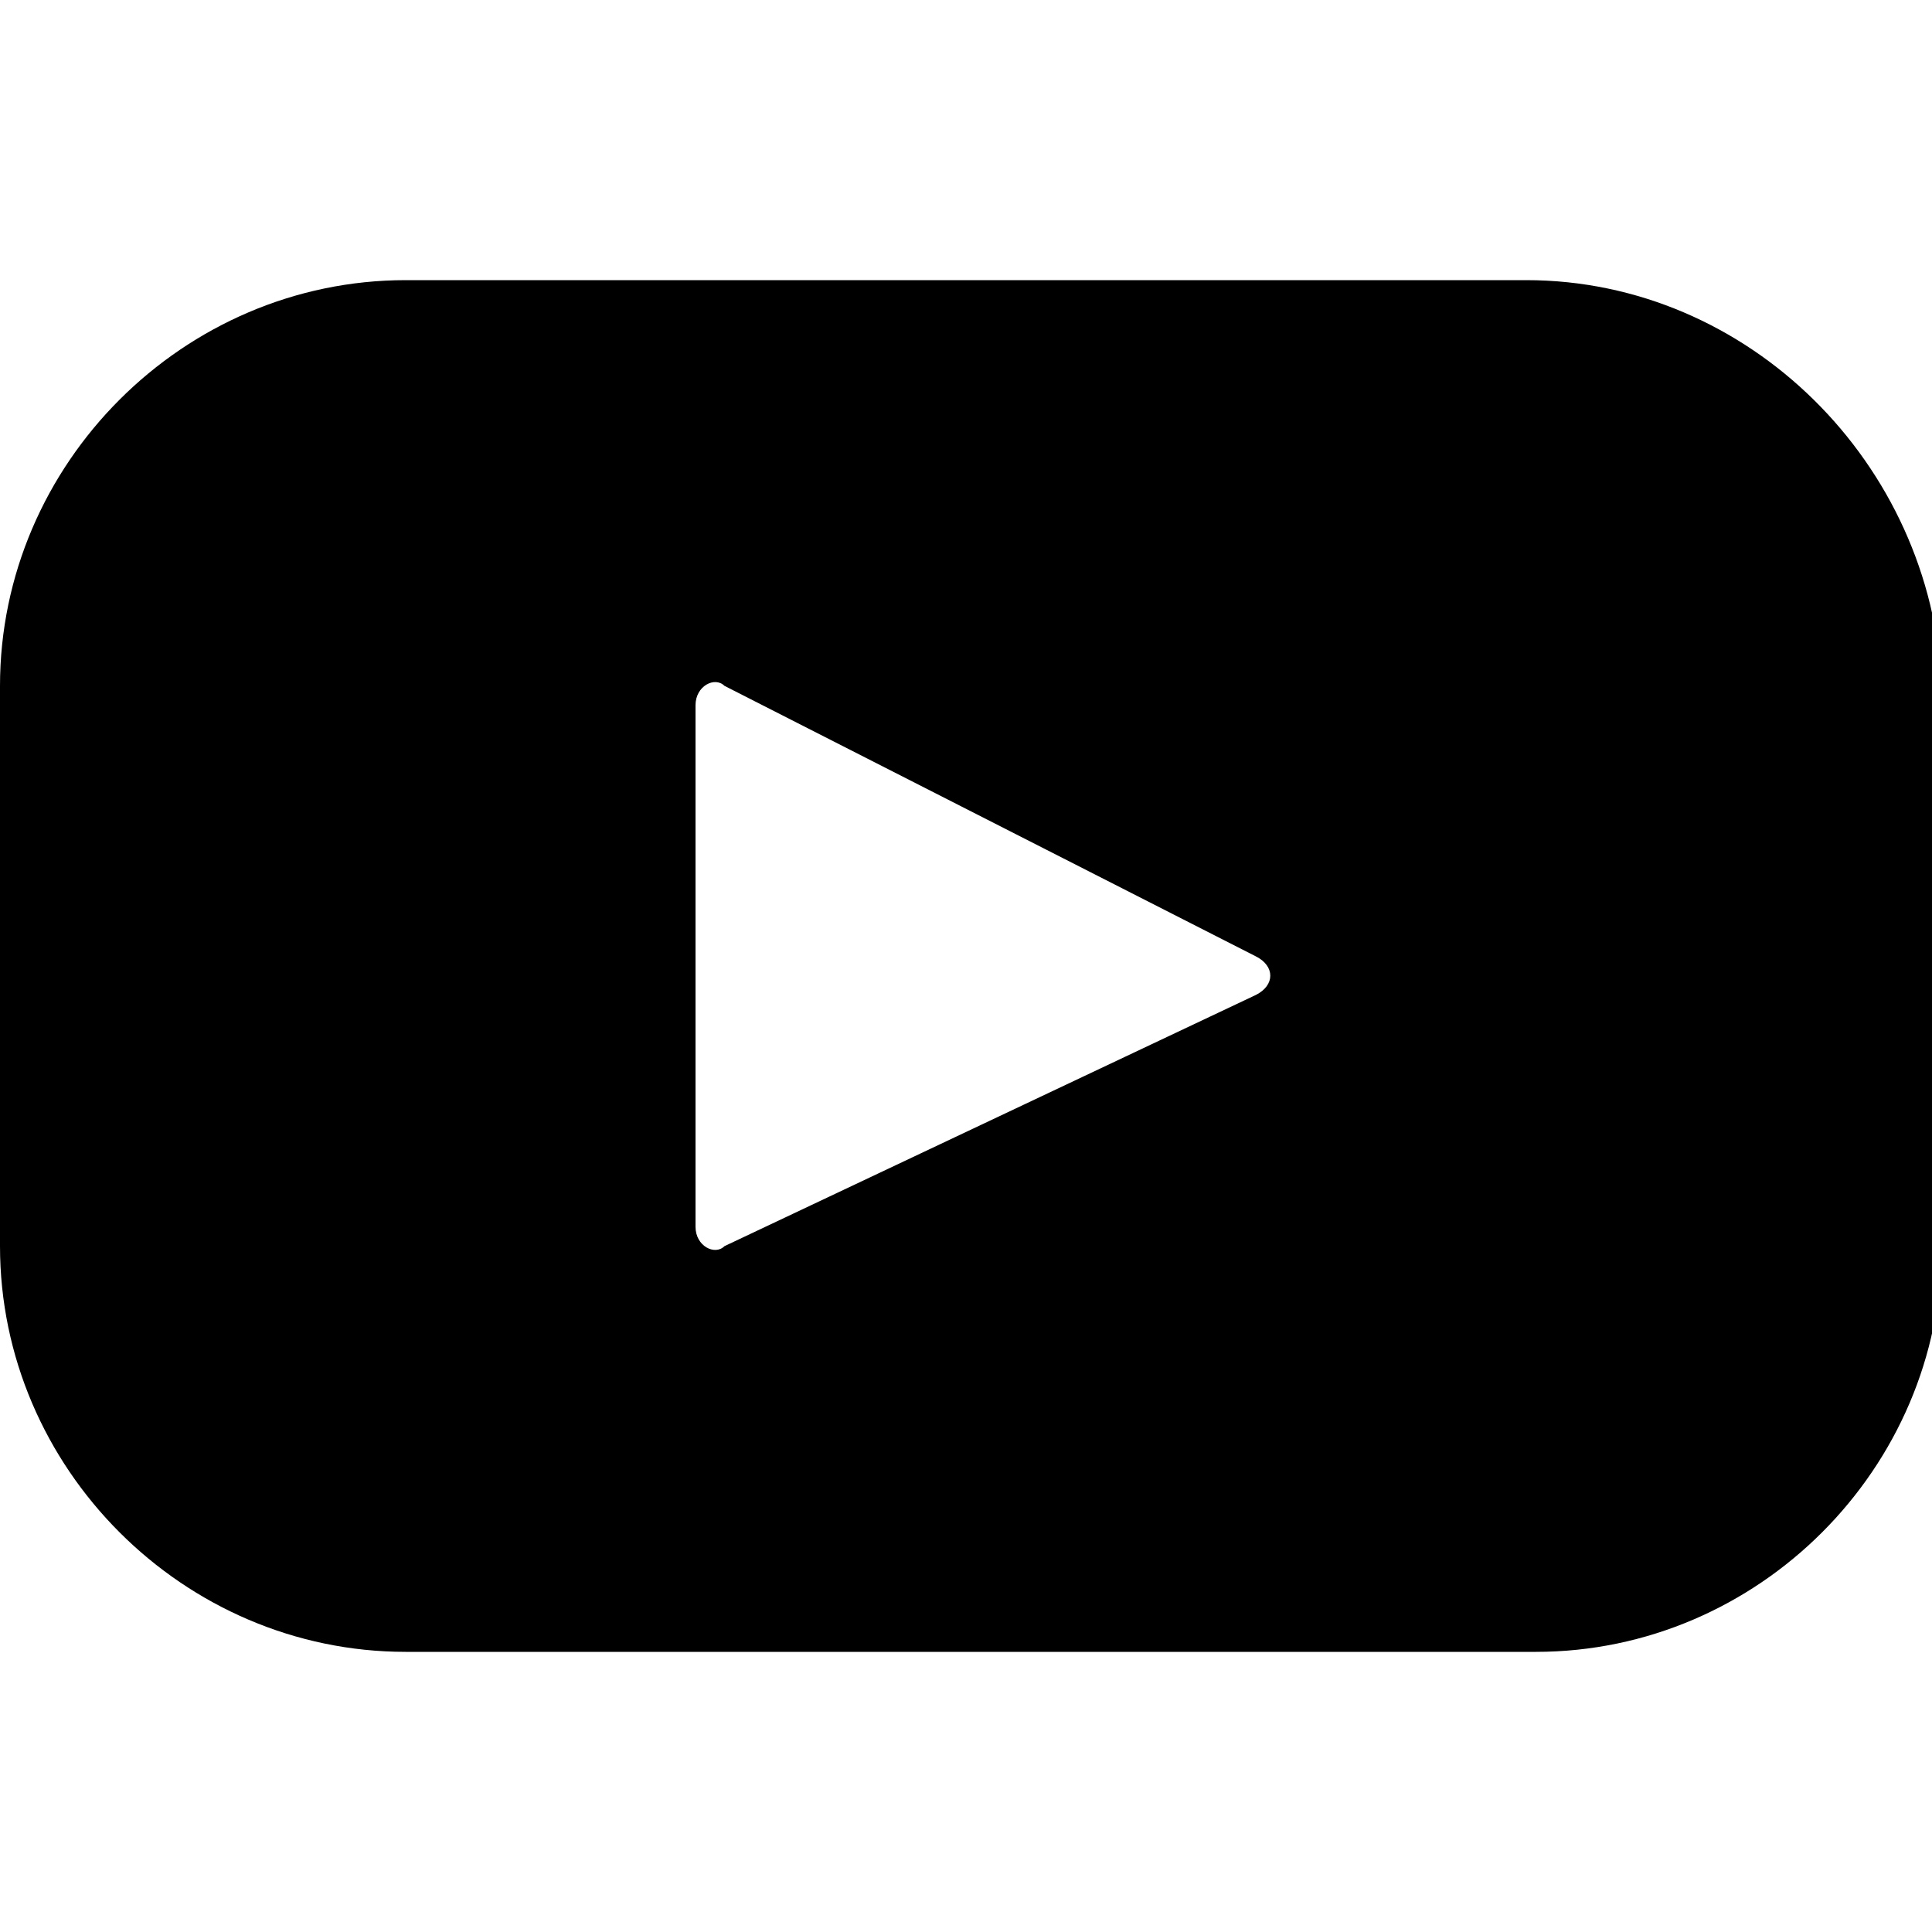
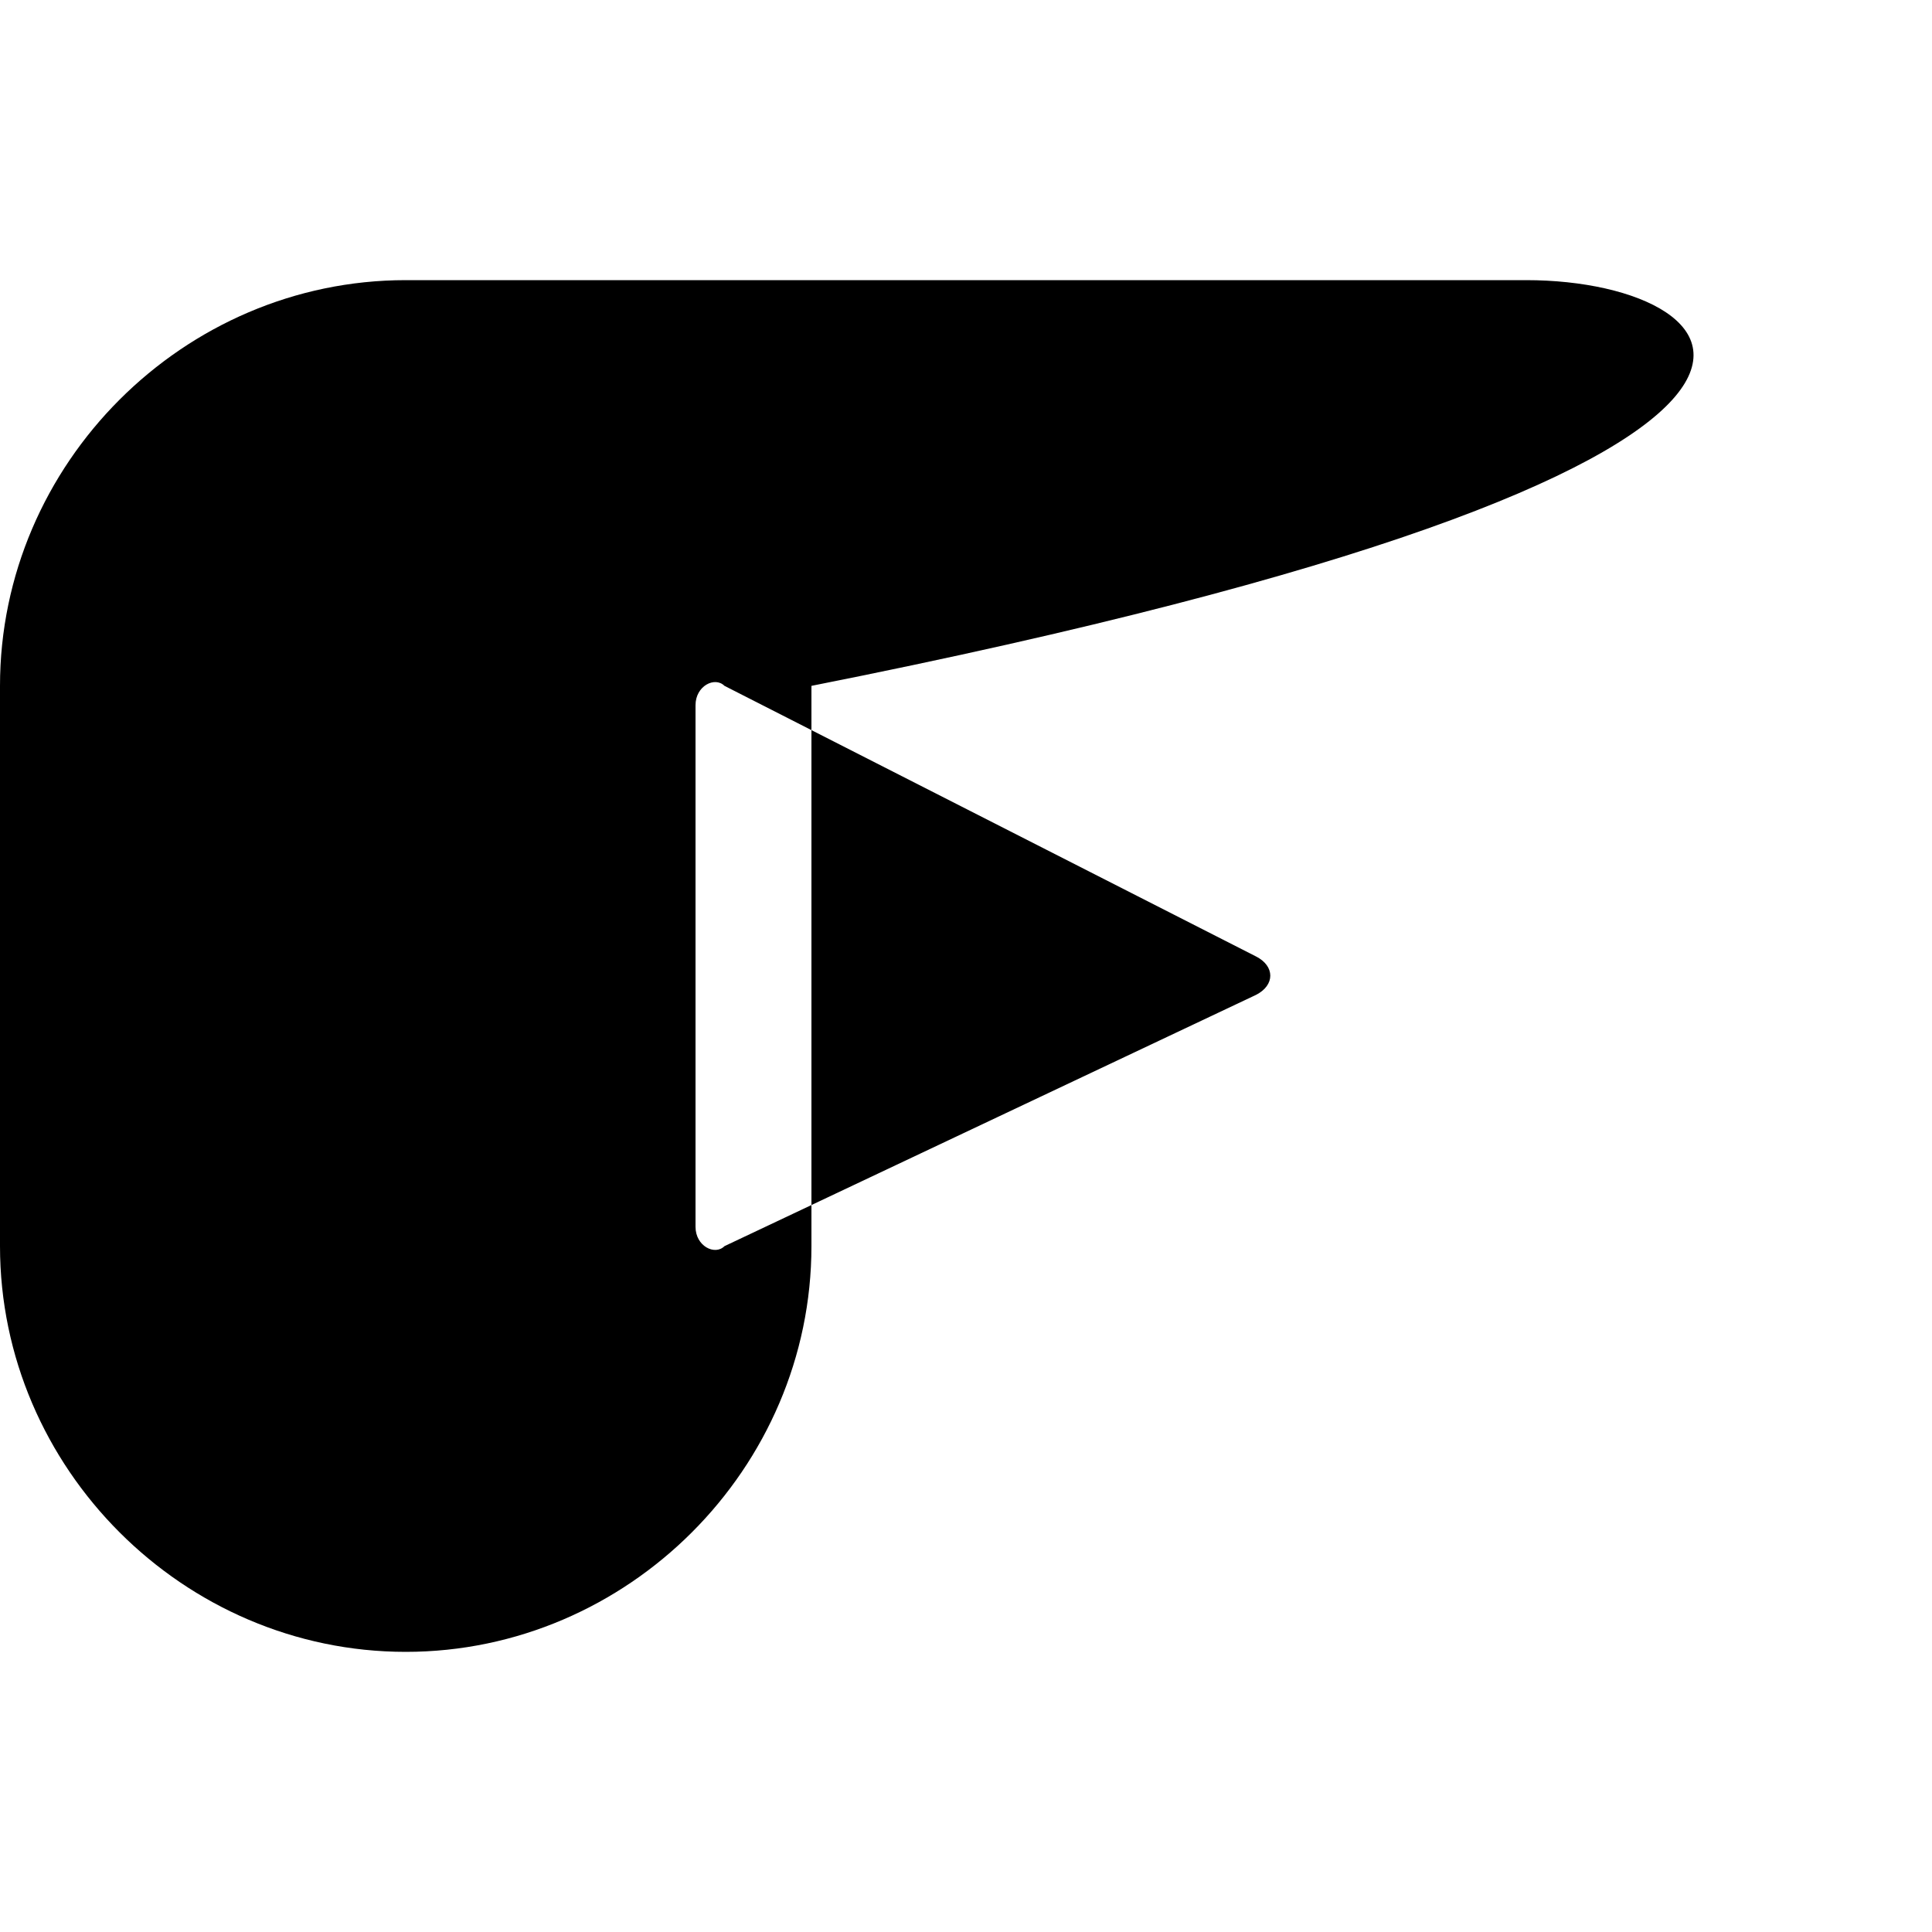
<svg xmlns="http://www.w3.org/2000/svg" width="20" height="20" viewBox="0 0 20 20" fill="currentColor" stroke="none">
-   <path d="M13,10.3l-5.5,2.6c-0.1,0.1-0.3,0-0.3-0.2V7.3c0-0.2,0.2-0.3,0.3-0.2L13,9.9C13.2,10,13.2,10.2,13,10.3z M15.8,2.9H4.2  C1.9,2.9,0,4.8,0,7.1v5.8c0,2.3,1.9,4.2,4.2,4.2h11.7c2.3,0,4.2-1.9,4.2-4.2V7.1C20,4.8,18.1,2.9,15.8,2.9z" />
+   <path d="M13,10.3l-5.5,2.6c-0.1,0.1-0.3,0-0.3-0.2V7.3c0-0.2,0.2-0.3,0.3-0.2L13,9.9C13.2,10,13.2,10.2,13,10.3z M15.8,2.9H4.2  C1.9,2.9,0,4.8,0,7.1v5.8c0,2.3,1.9,4.2,4.2,4.2c2.3,0,4.2-1.9,4.2-4.2V7.1C20,4.8,18.1,2.9,15.8,2.9z" />
</svg>